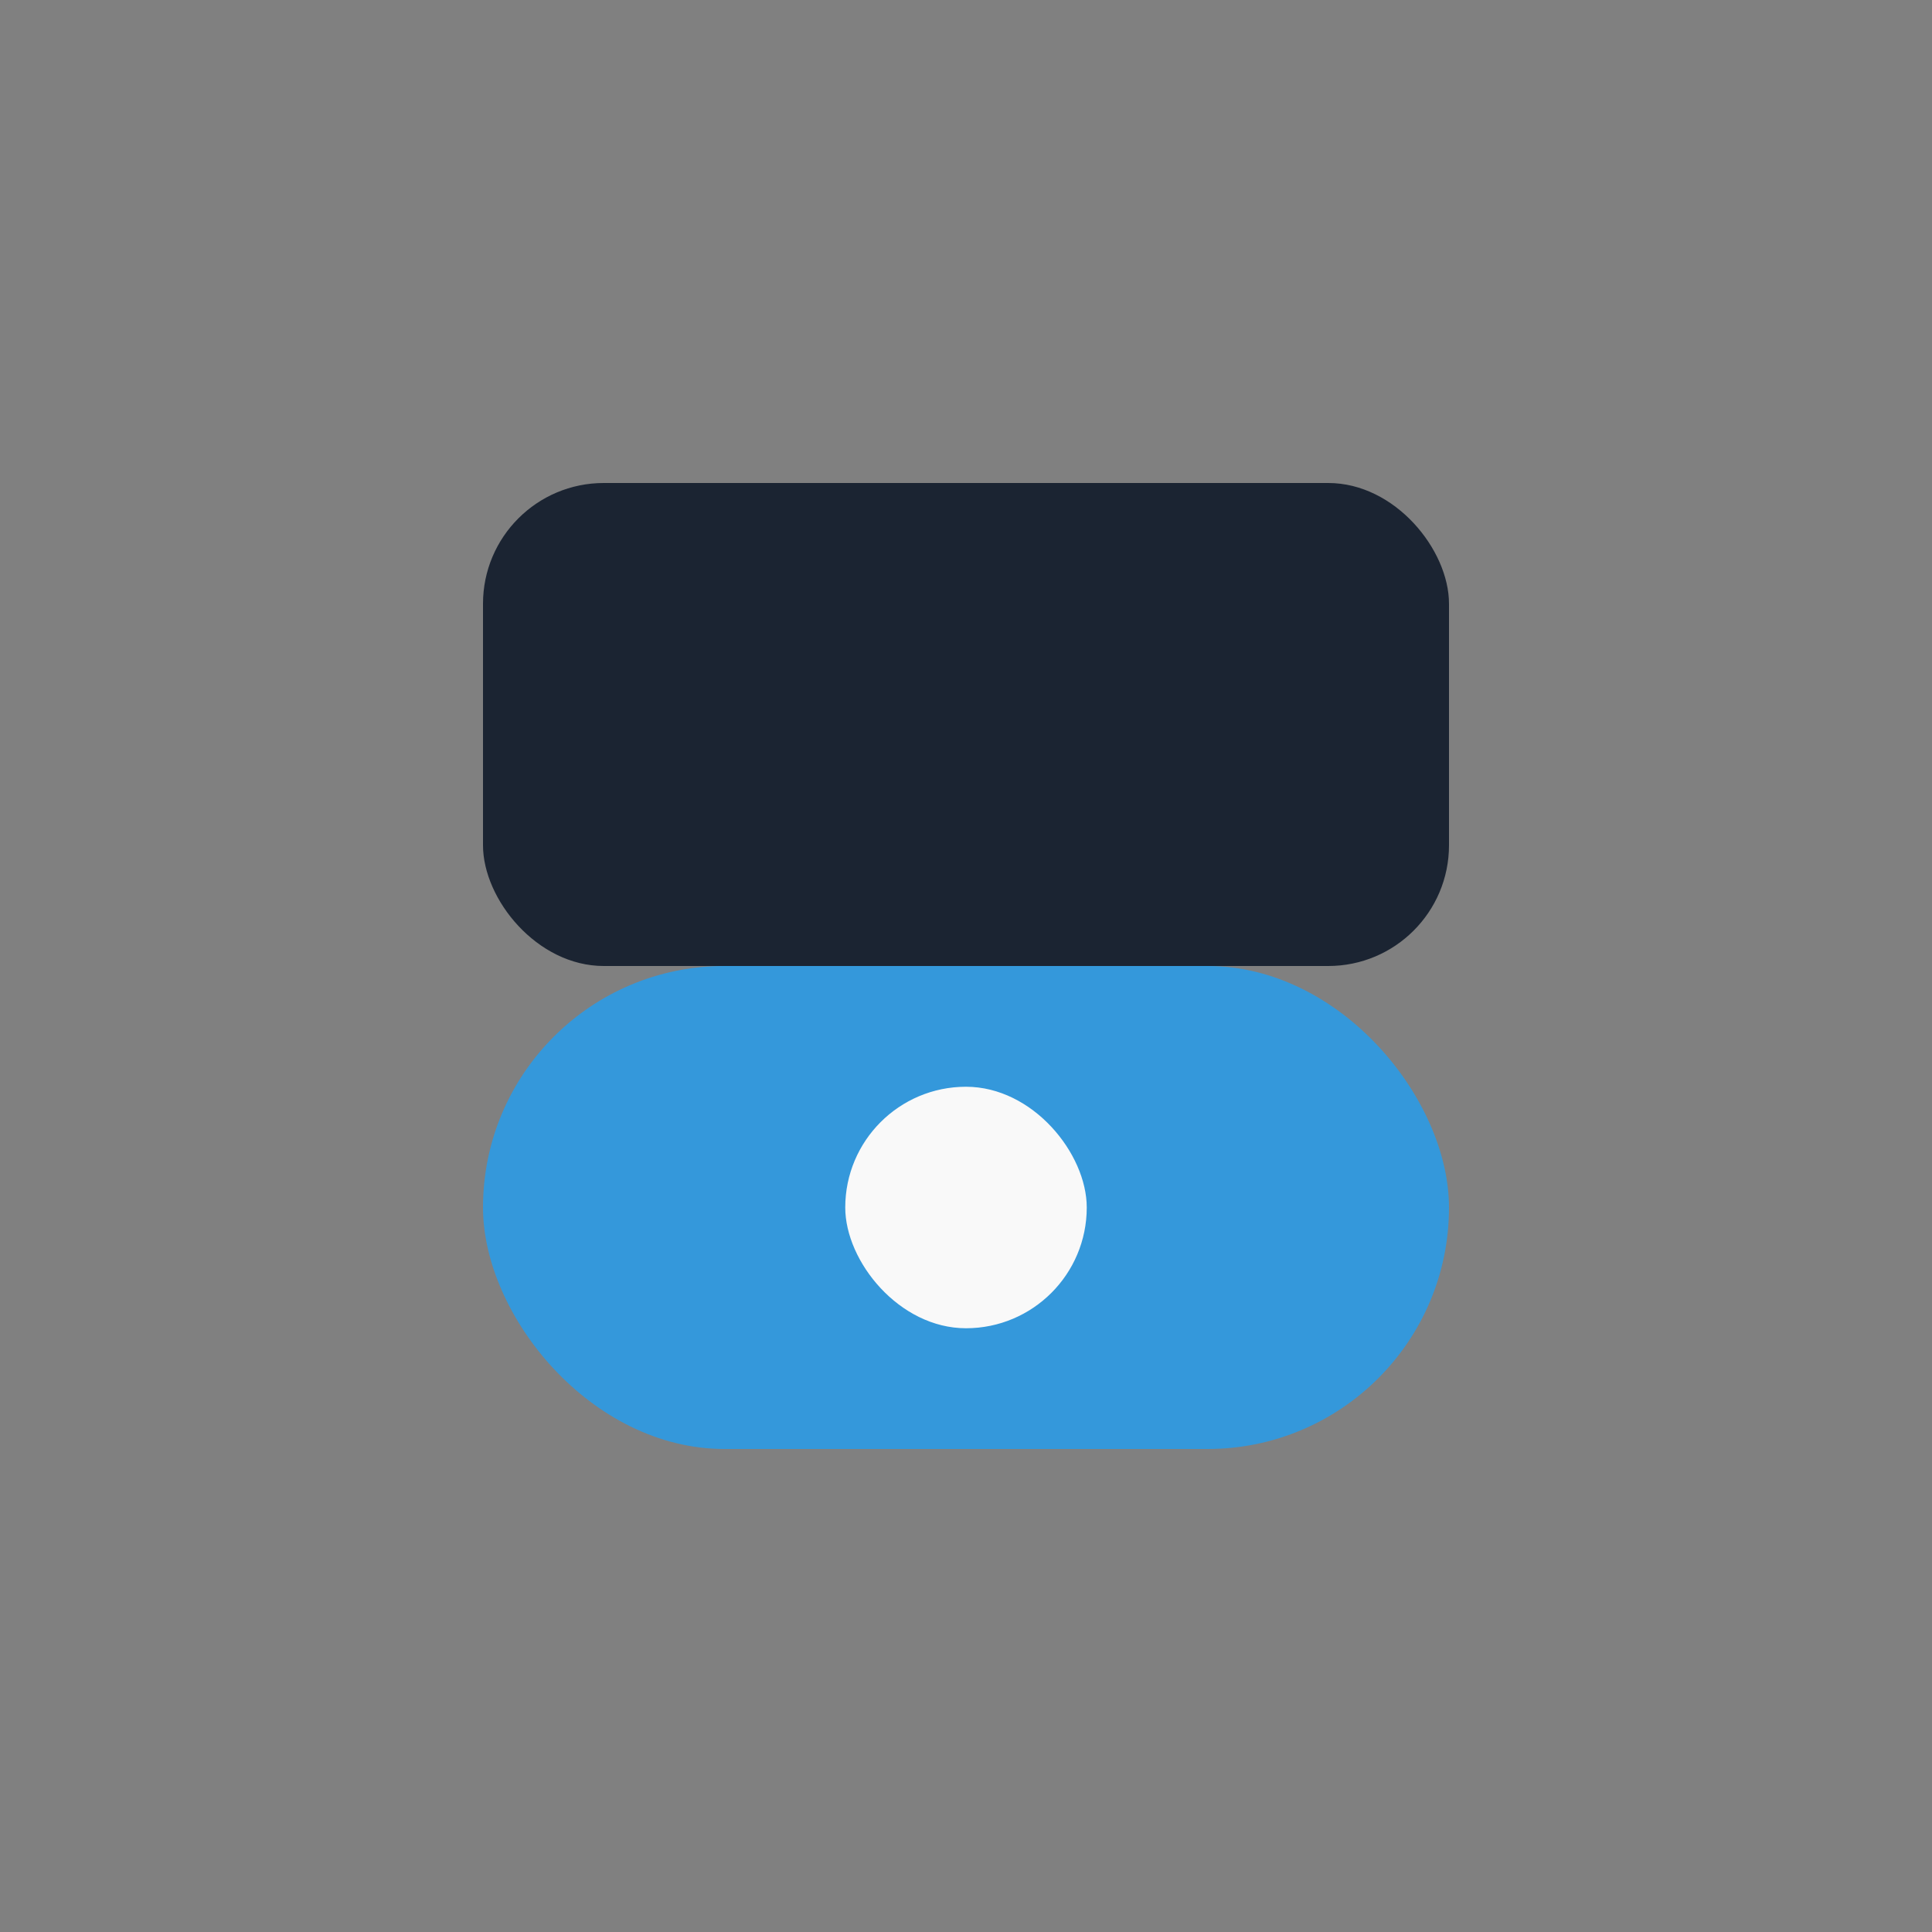
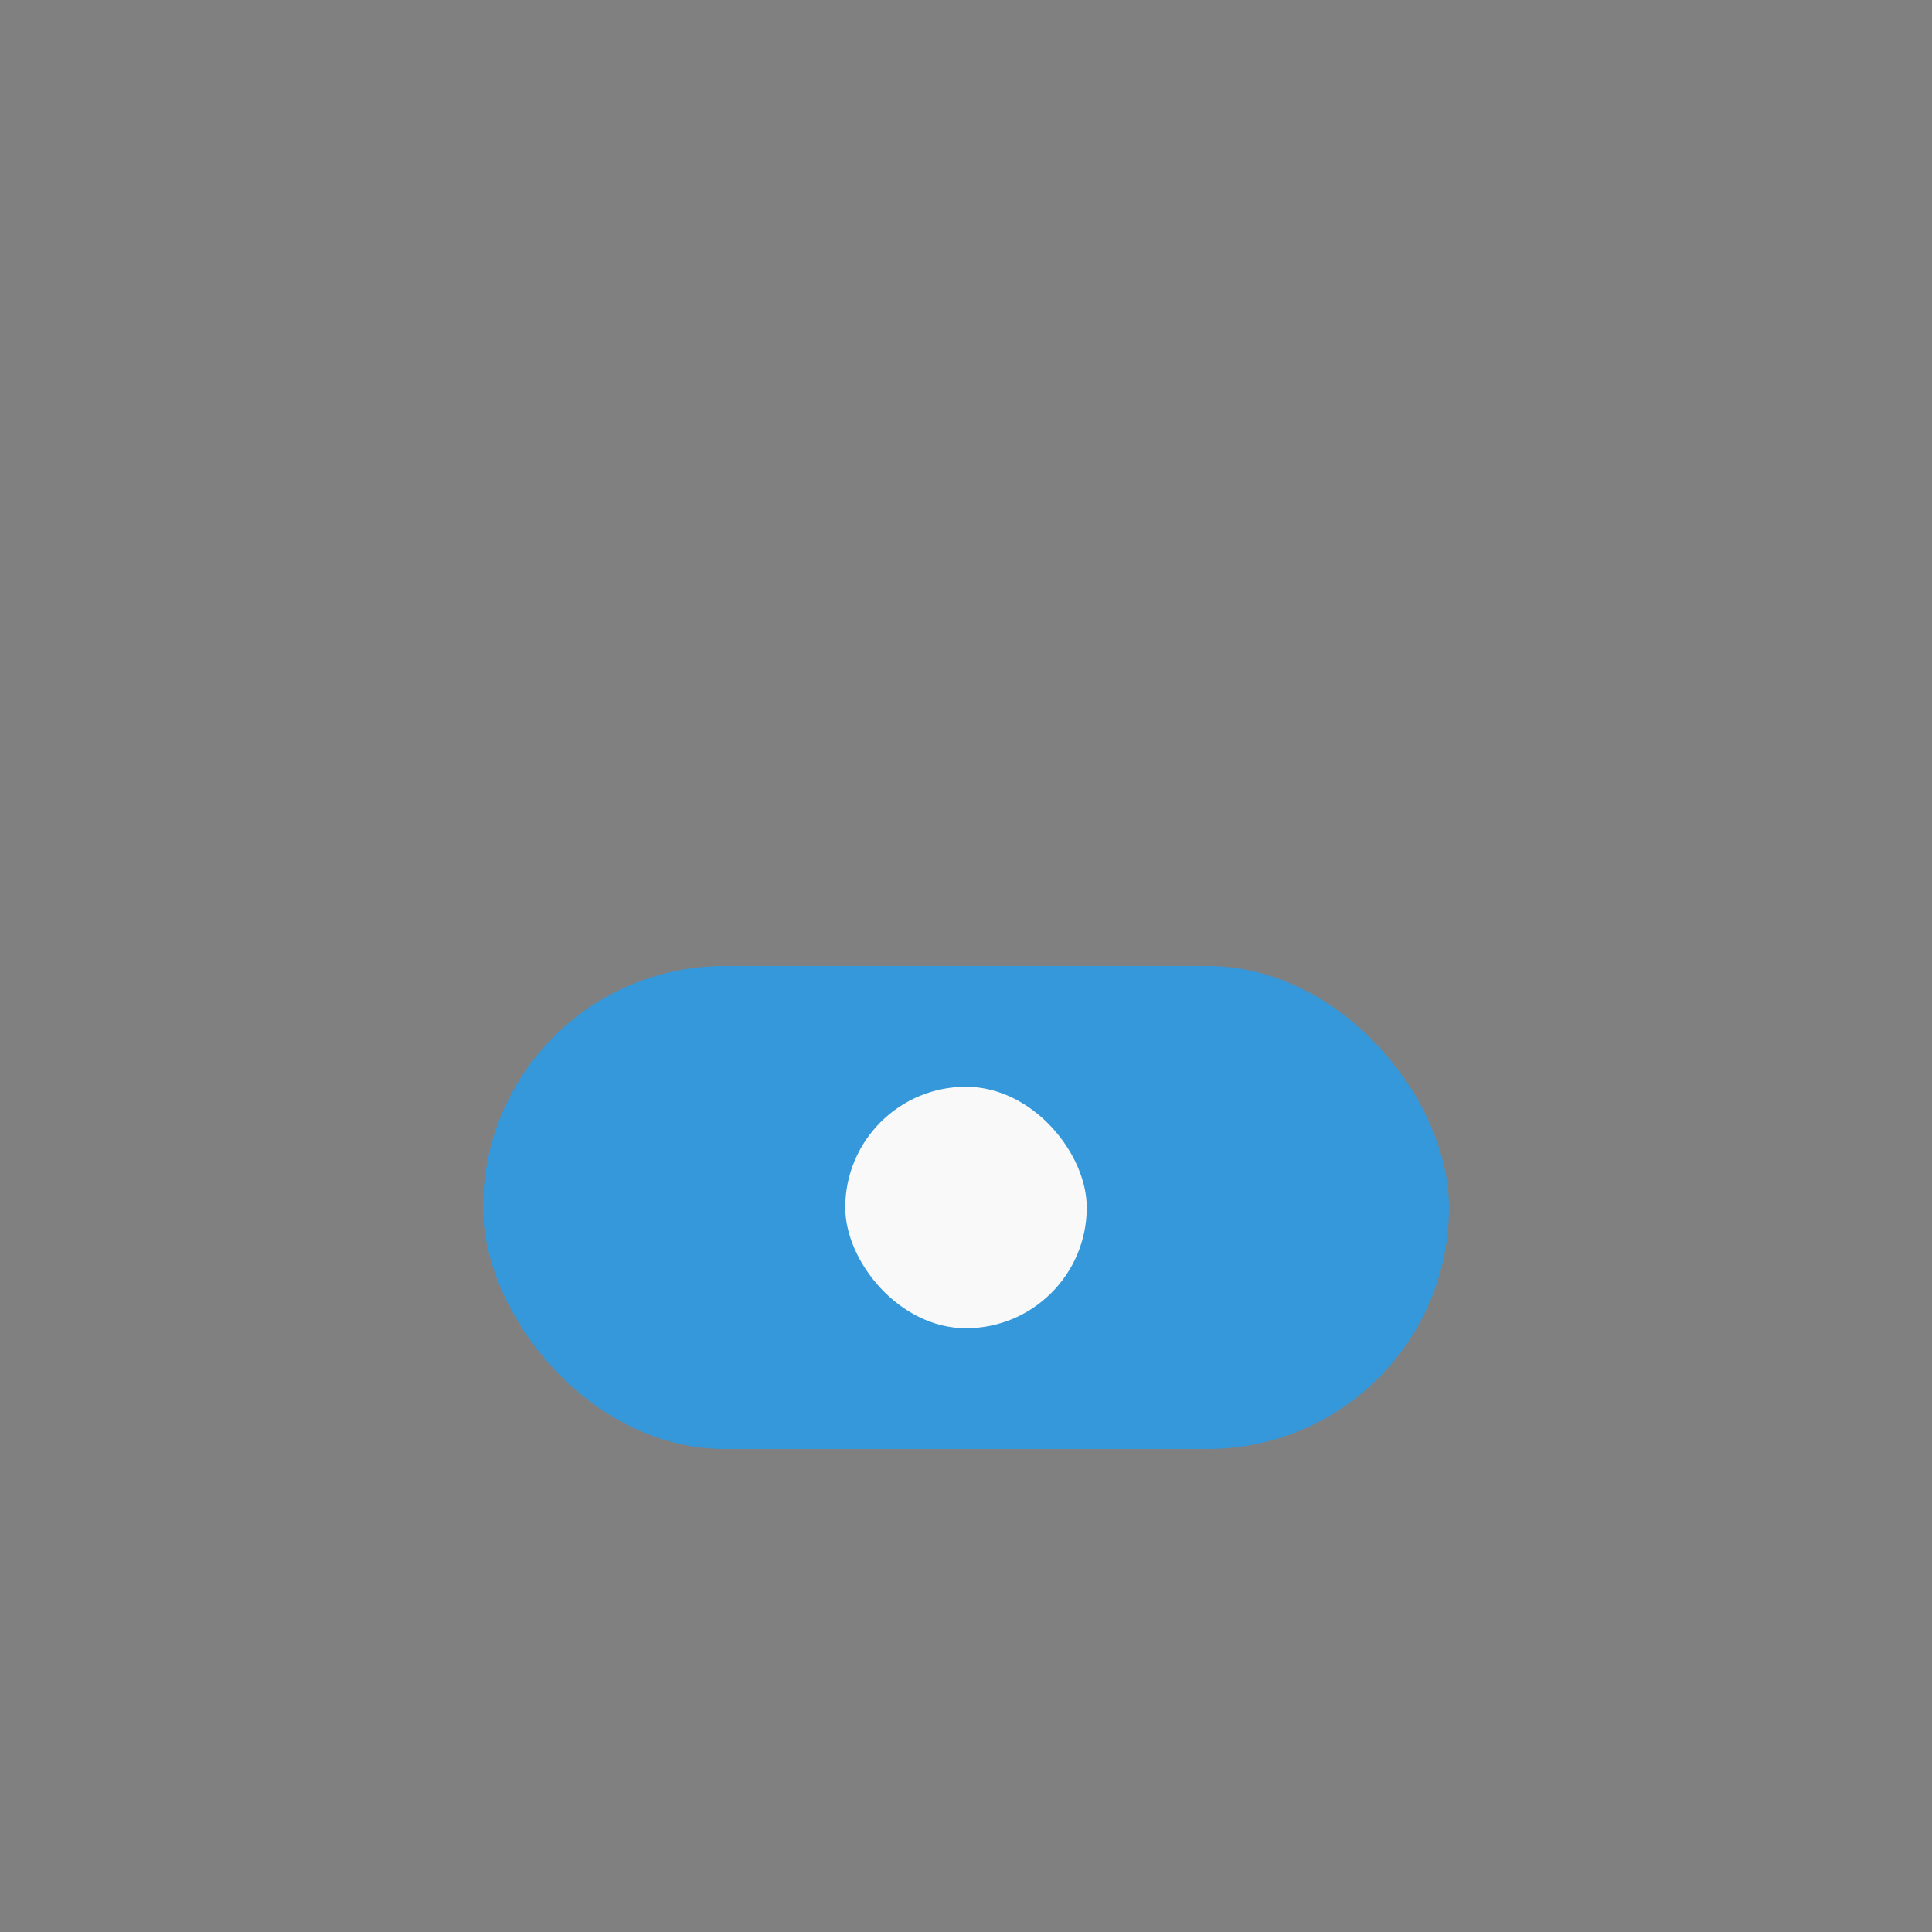
<svg xmlns="http://www.w3.org/2000/svg" width="32" height="32" viewBox="0 0 32 32">
  <rect x="0" y="0" width="32" height="32" fill="#808080" stroke="none" />
-   <rect x="8" y="8" width="16" height="8" rx="2" fill="#1B2432" />
  <rect x="8" y="16" width="16" height="8" rx="4" fill="#3498DB" />
  <rect x="14" y="18" width="4" height="4" rx="2" fill="#F9F9F9" />
</svg>